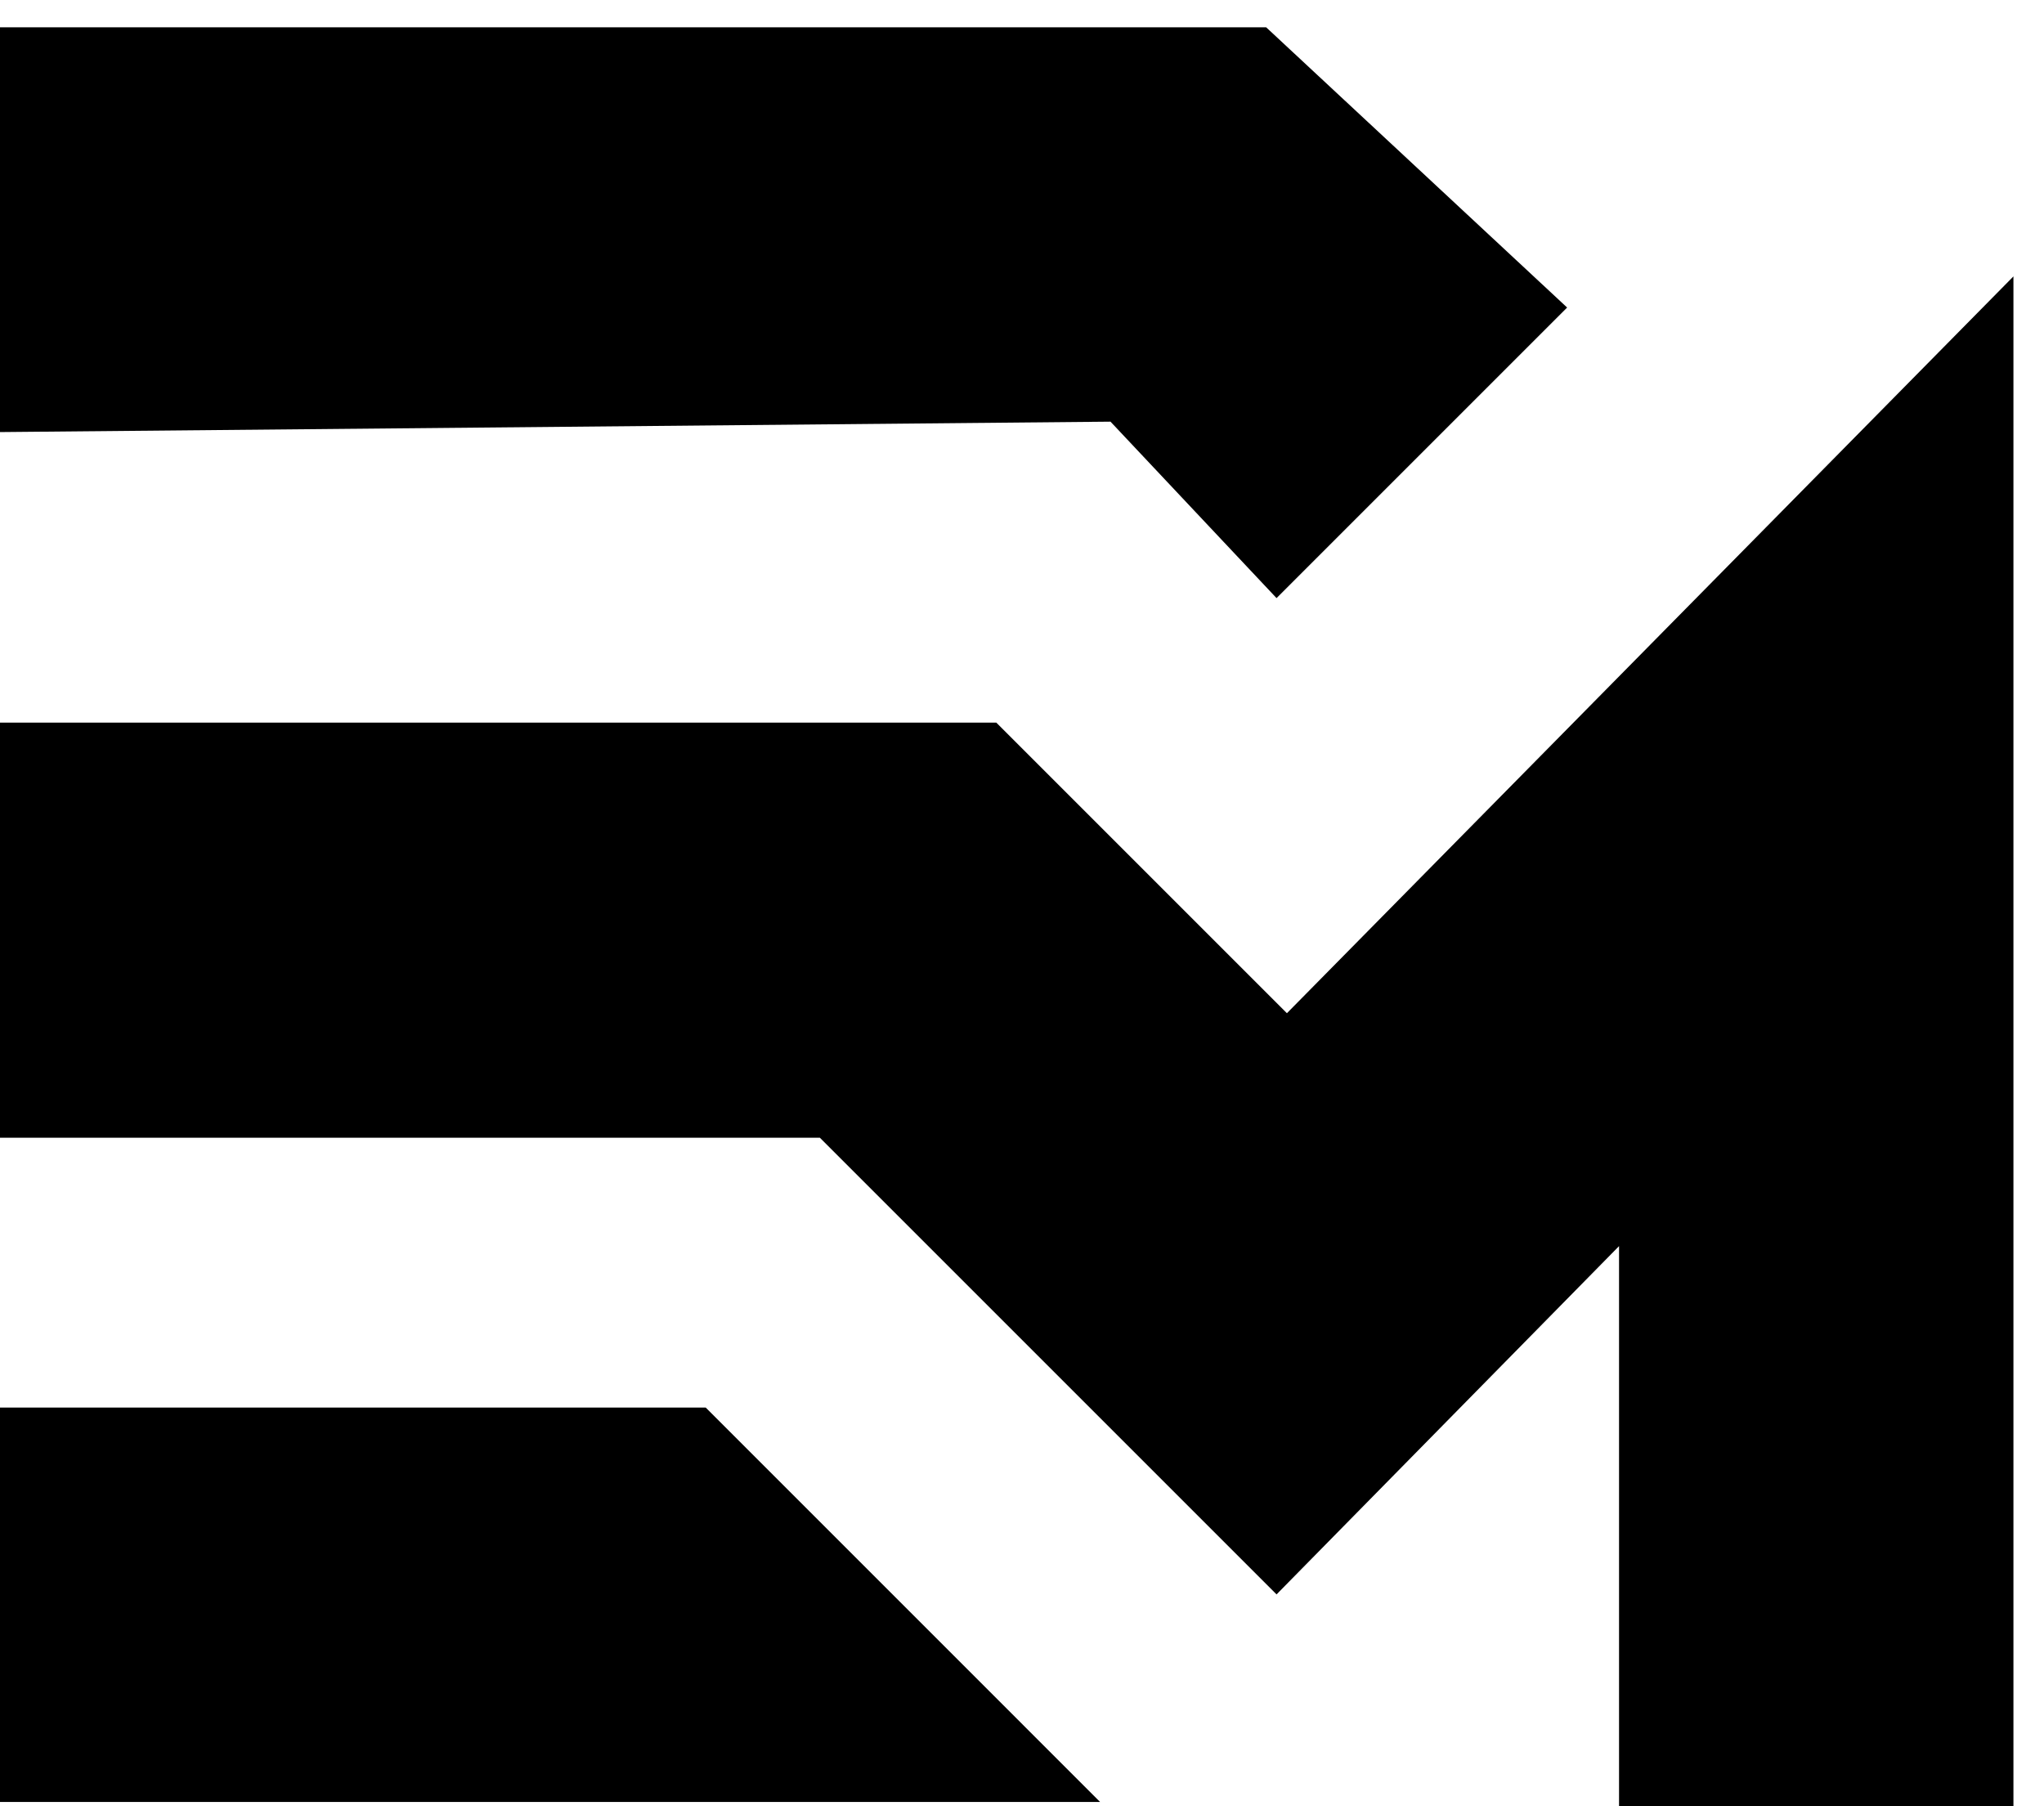
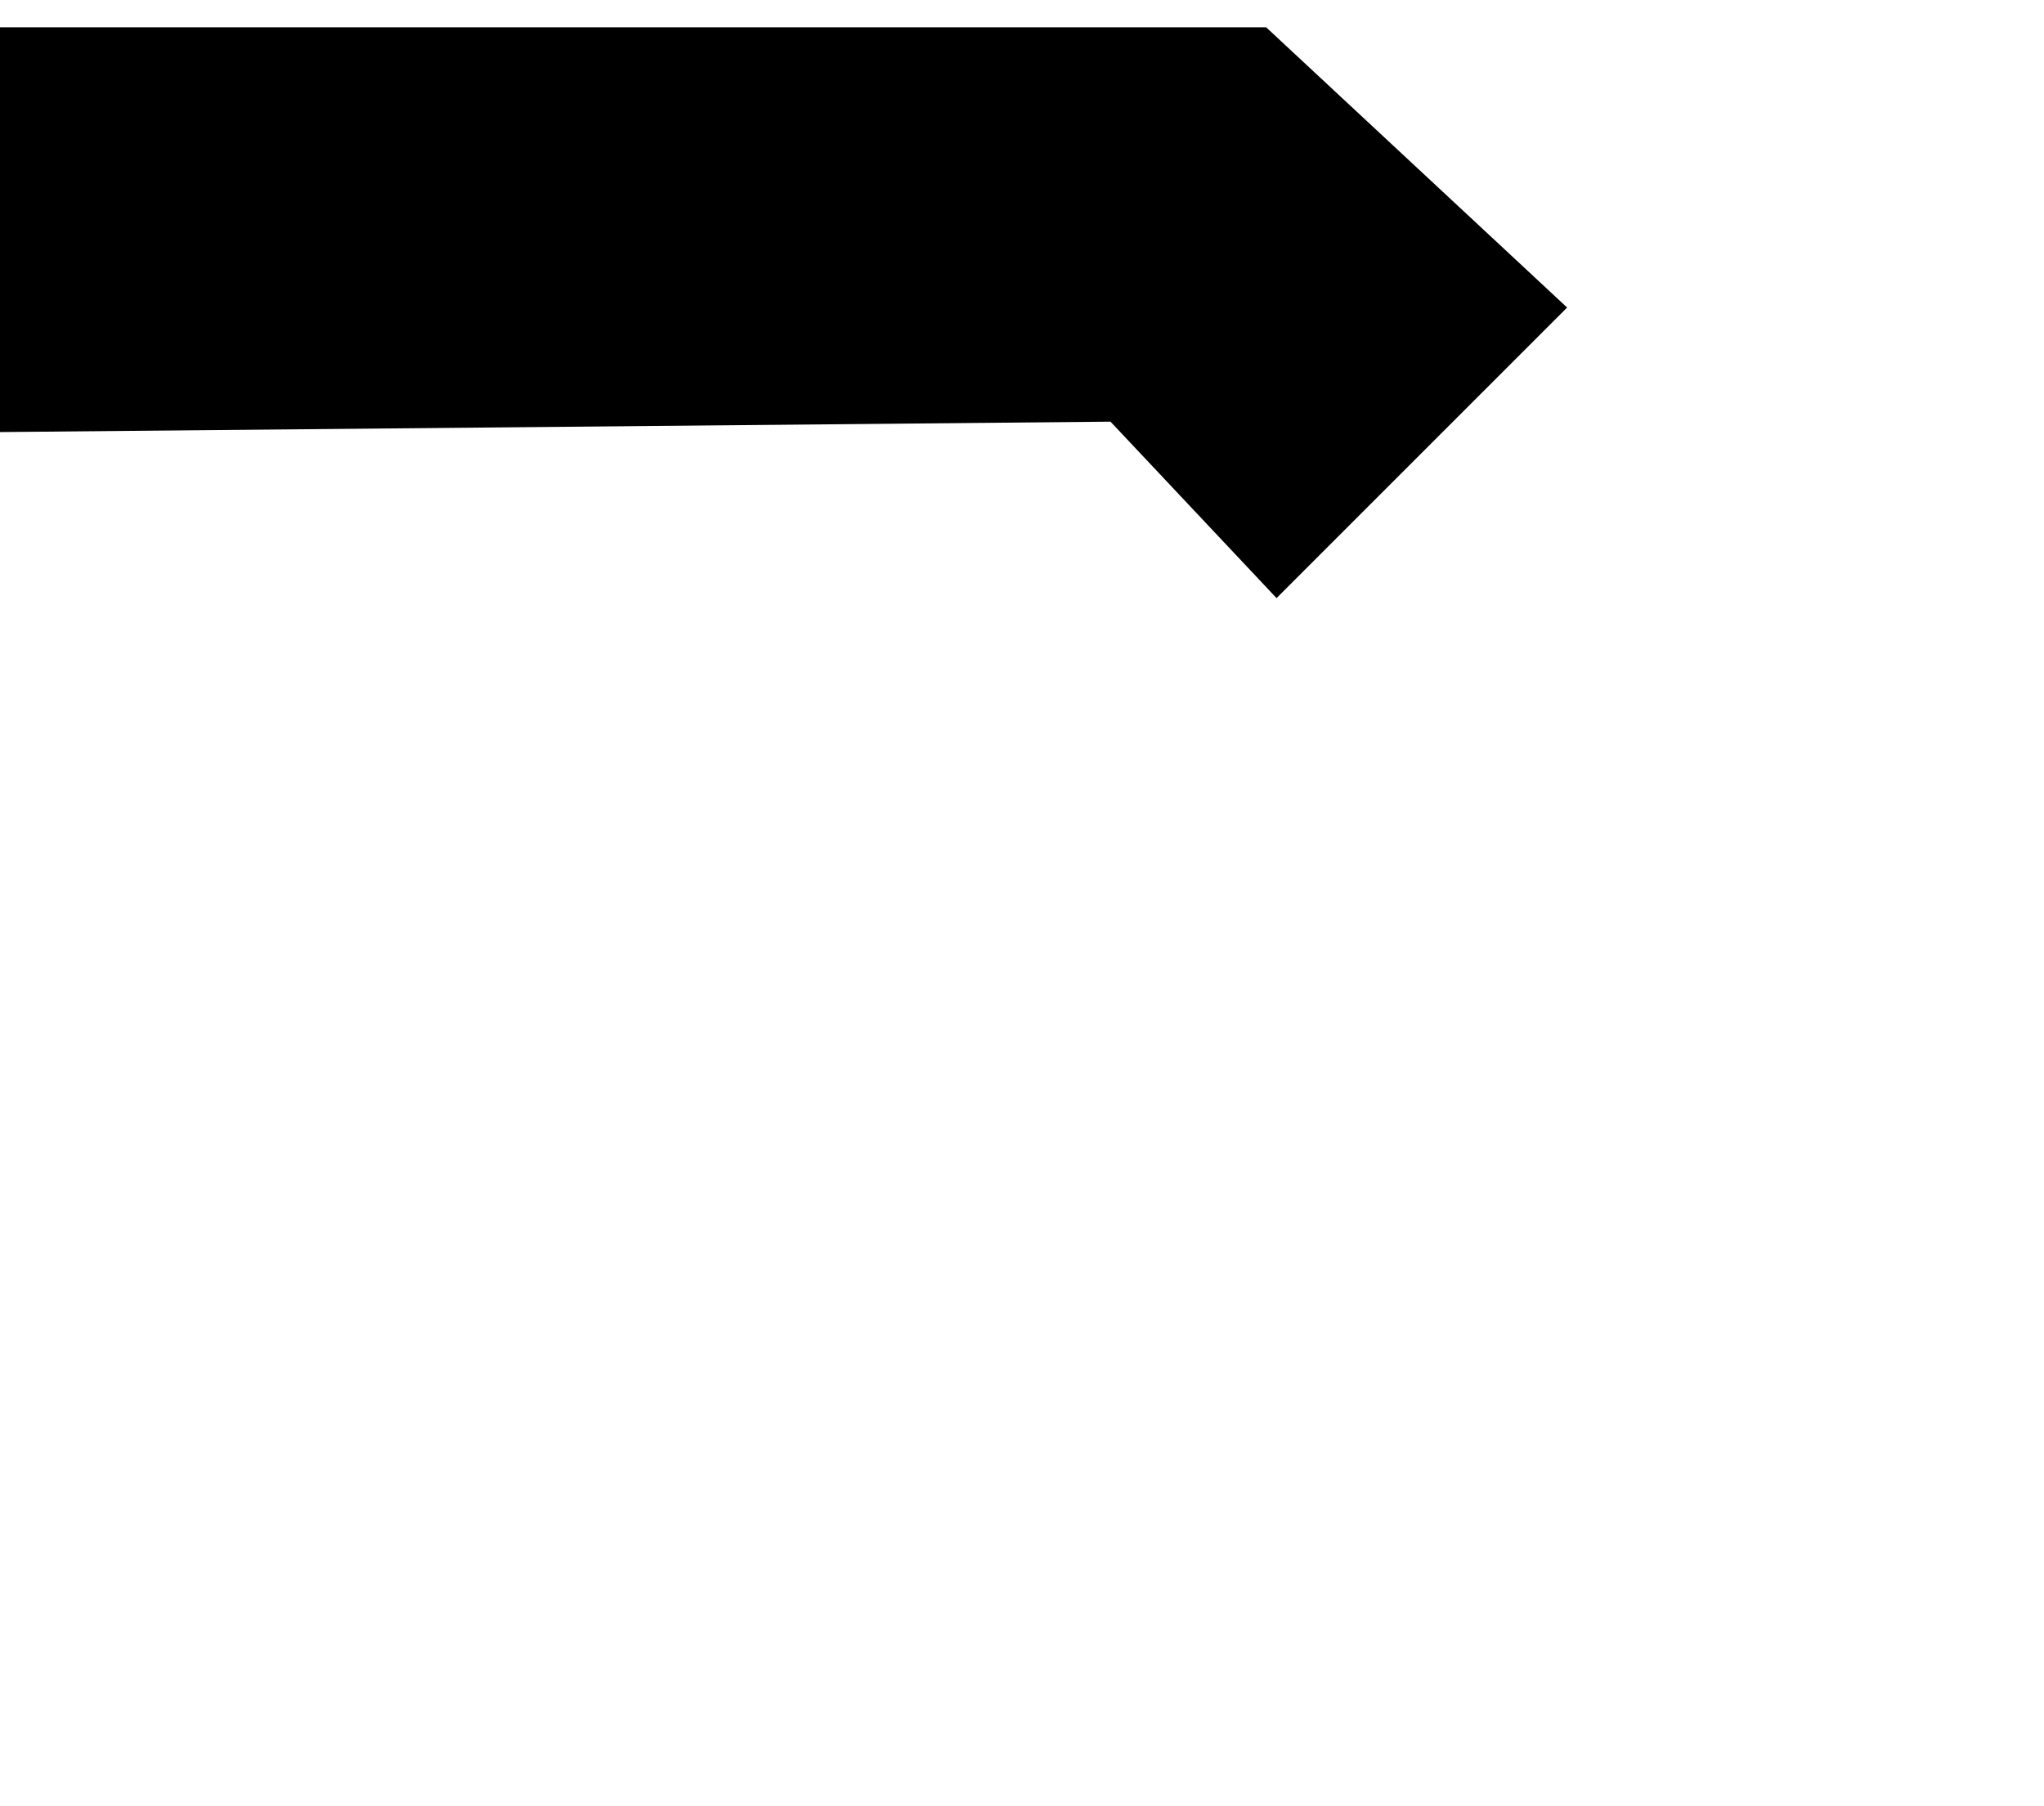
<svg xmlns="http://www.w3.org/2000/svg" width="43" height="38" viewBox="0 0 43 38" fill="none">
  <path d="M26.637 0.575H0V9.09L23.362 8.871L26.855 12.583L32.968 6.47L26.637 0.575Z" fill="black" />
-   <path d="M20.96 15.203H0V23.936H17.248L26.855 33.543L34.06 26.216V38H42.357V5.815L27.073 21.316L20.96 15.203Z" fill="black" />
-   <path d="M14.847 29.613H0V37.91H23.143L14.847 29.613Z" fill="black" />
</svg>